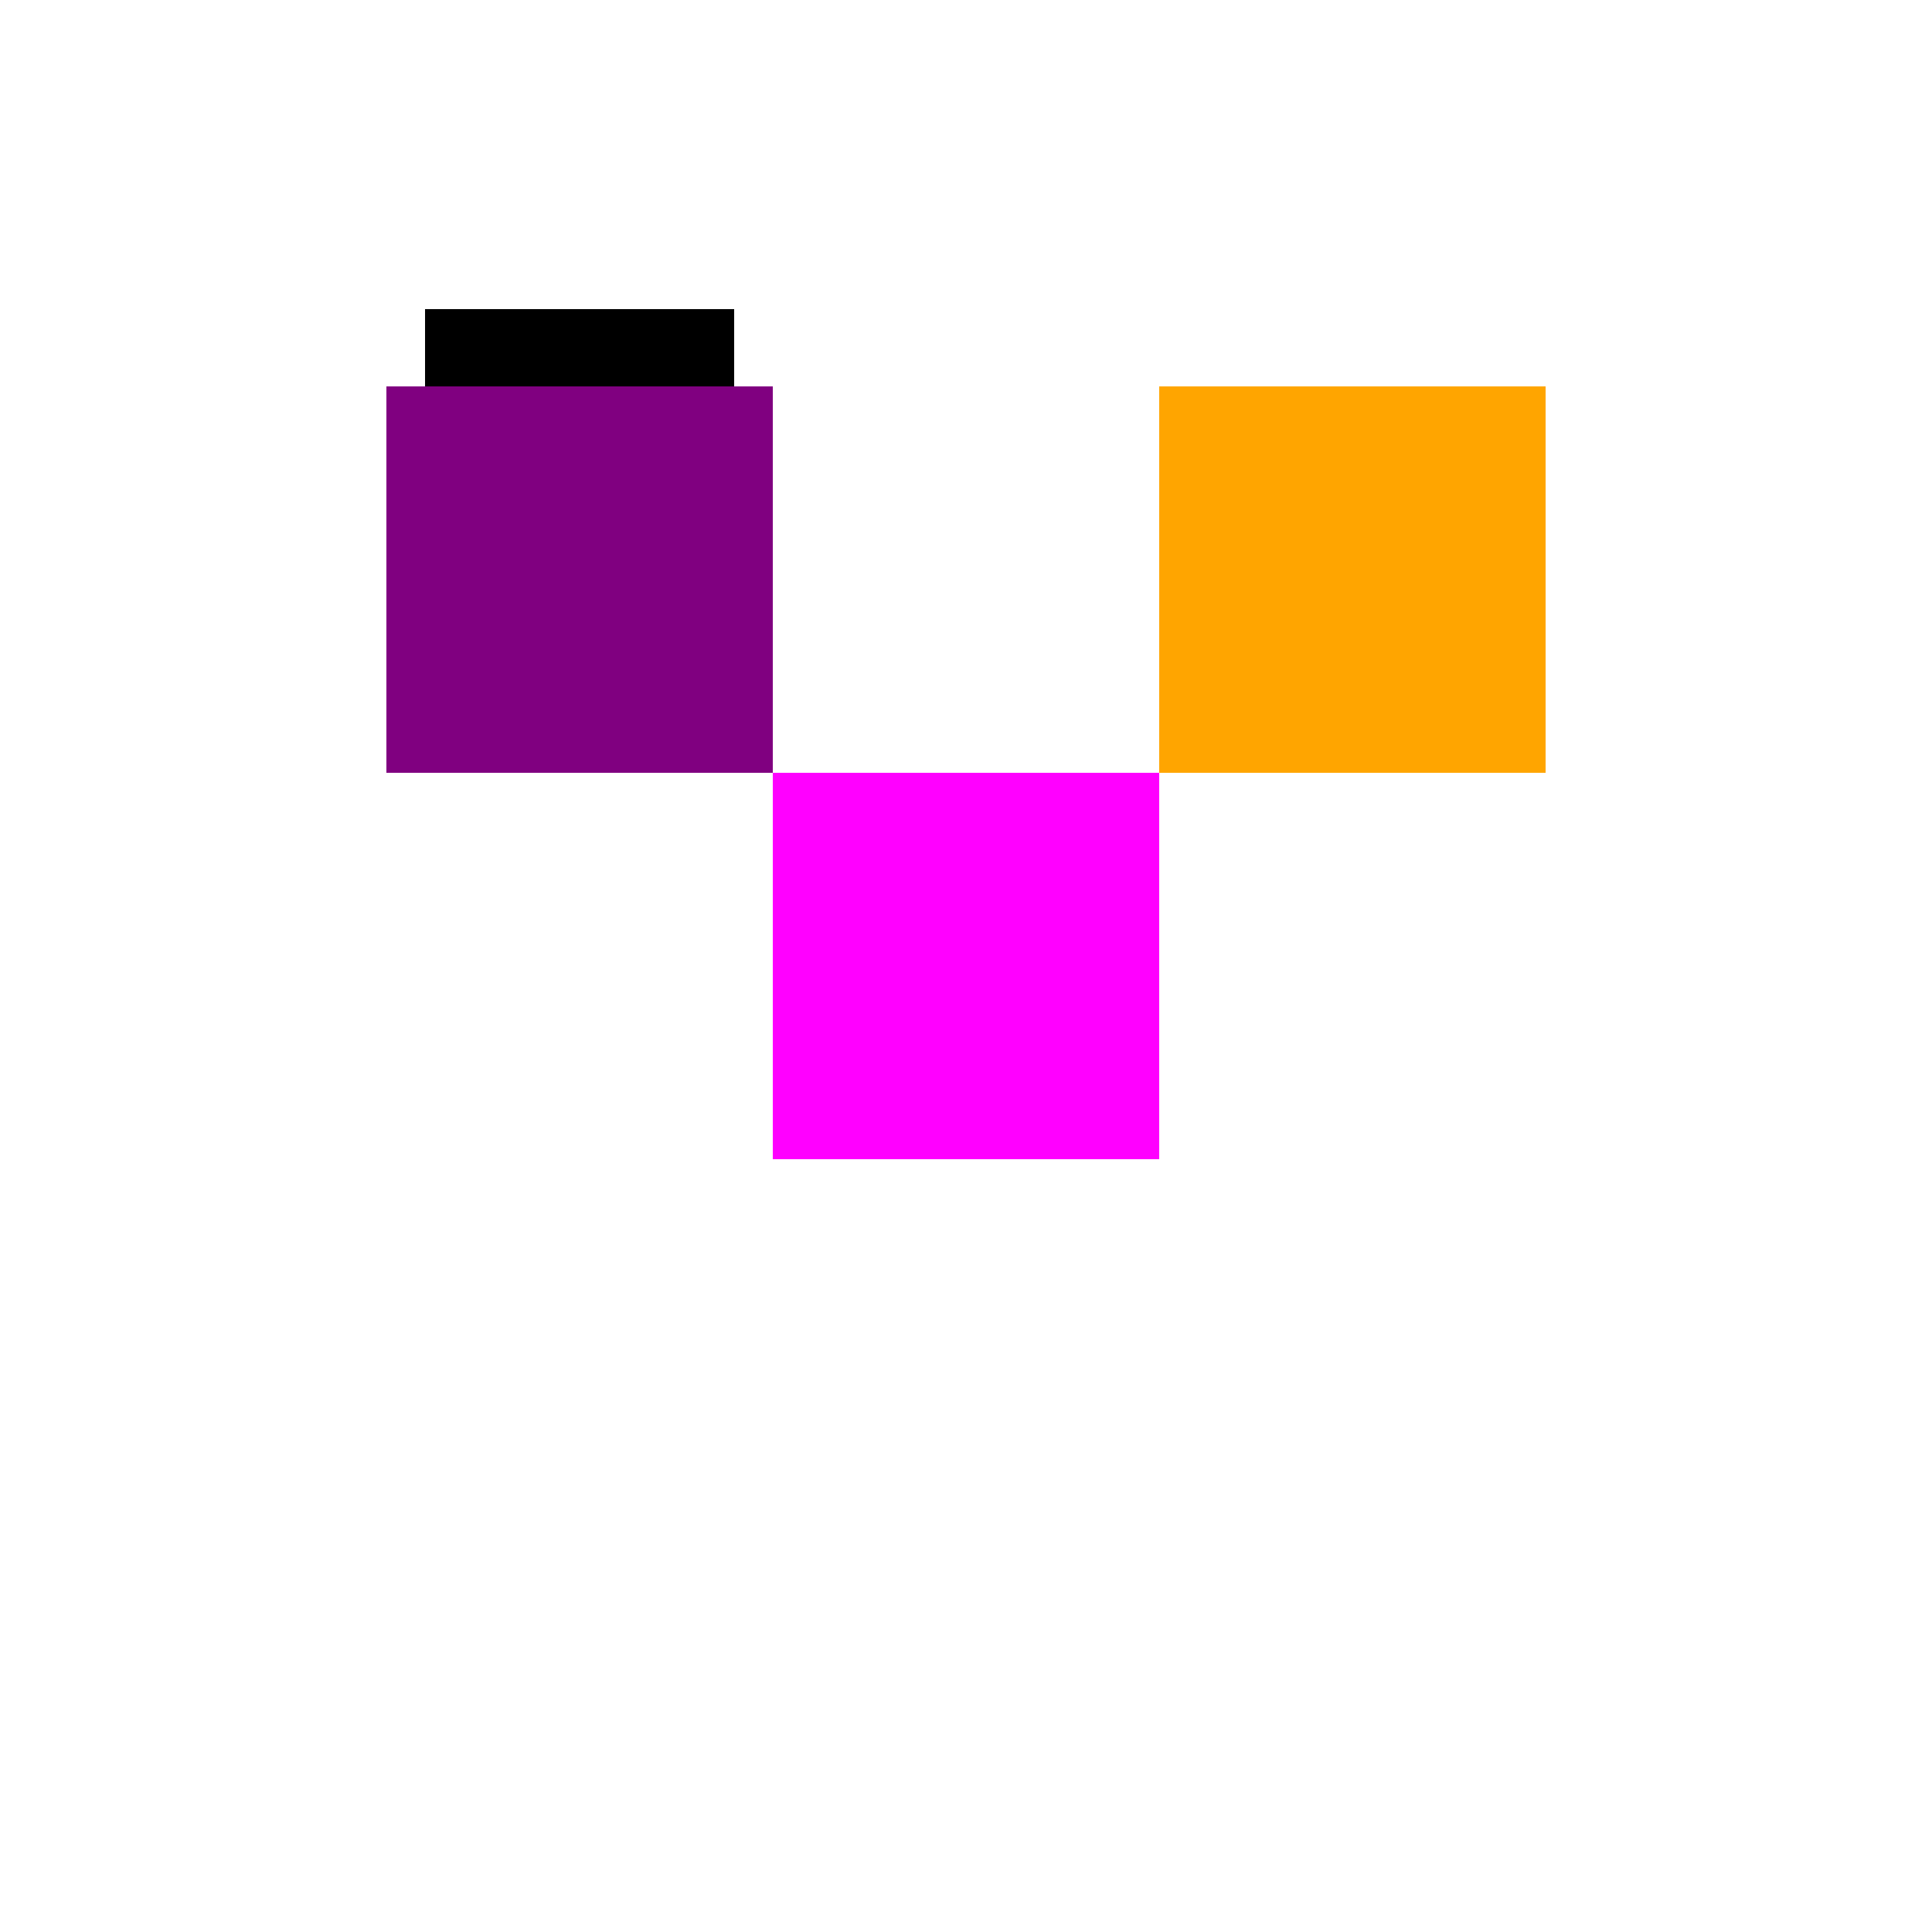
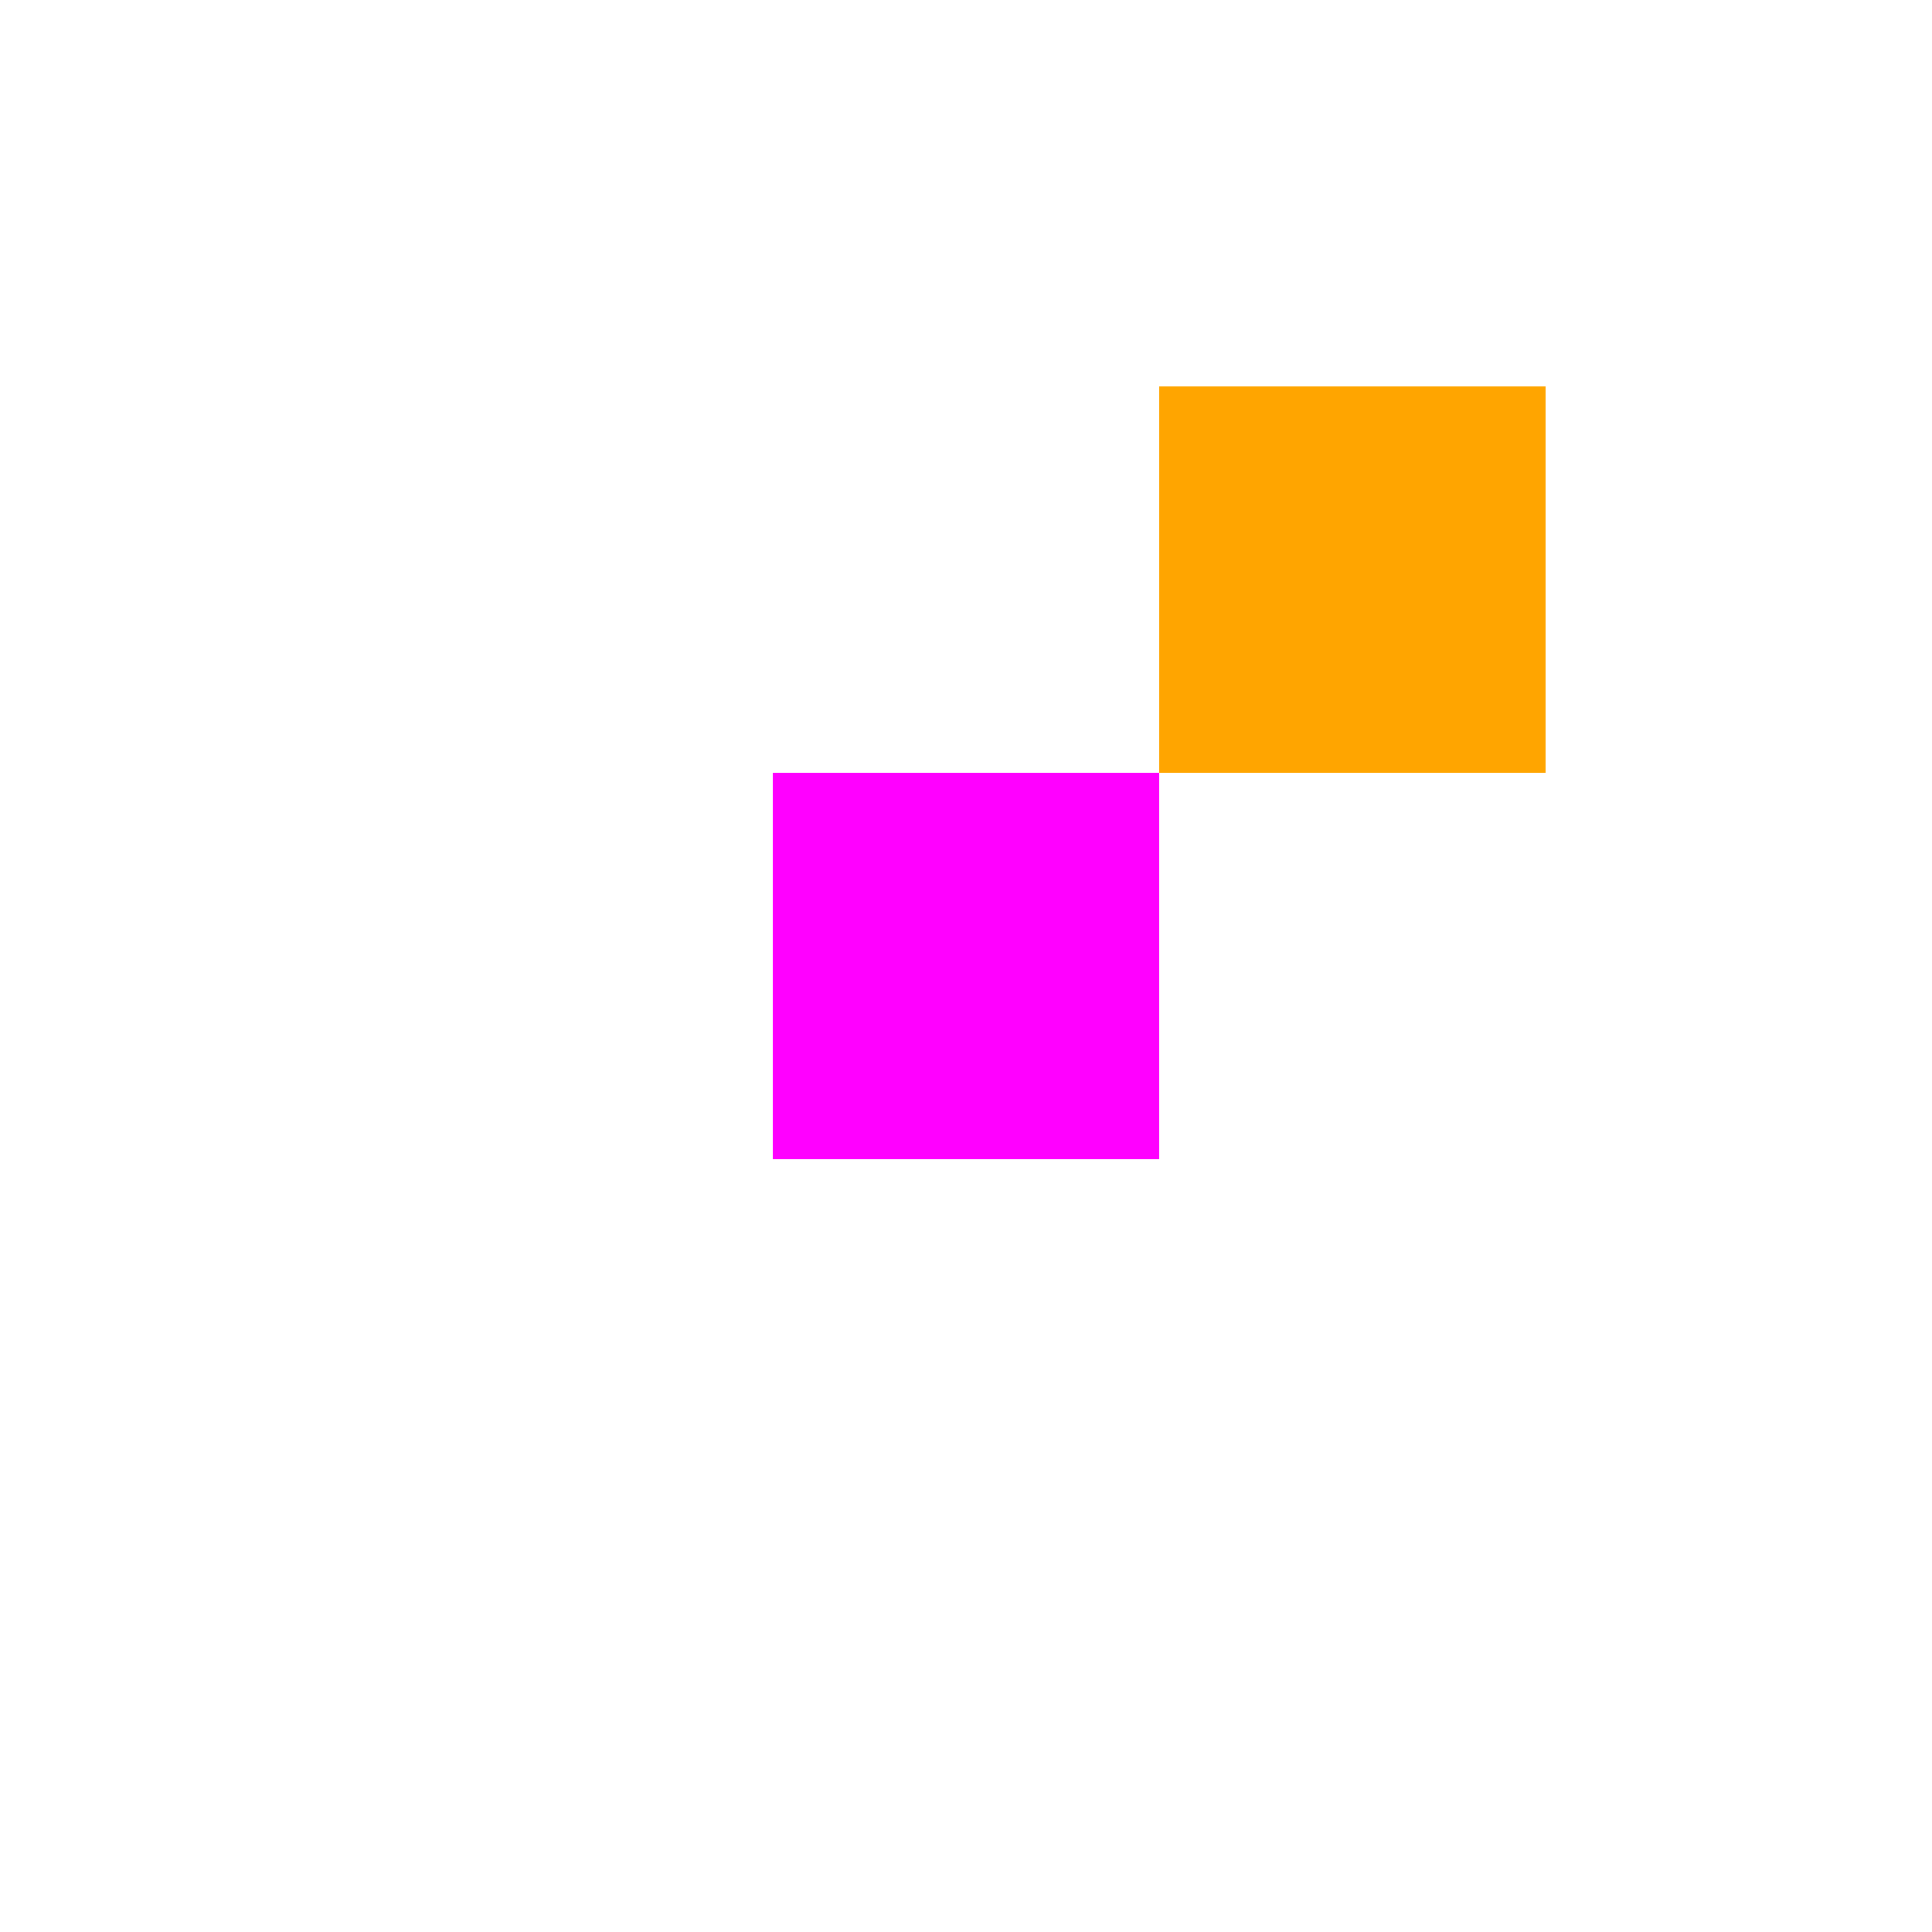
<svg xmlns="http://www.w3.org/2000/svg" width="500" height="500">
  <defs />
  <g>
-     <rect fill="purple" stroke="none" x="100" y="100" width="100" height="100" />
-     <rect fill="black" stroke="none" x="110" y="80" width="80" height="20" />
    <rect fill="orange" stroke="none" x="300" y="100" width="100" height="100" />
    <rect fill="magenta" stroke="none" x="200" y="200" width="100" height="100" />
  </g>
</svg>